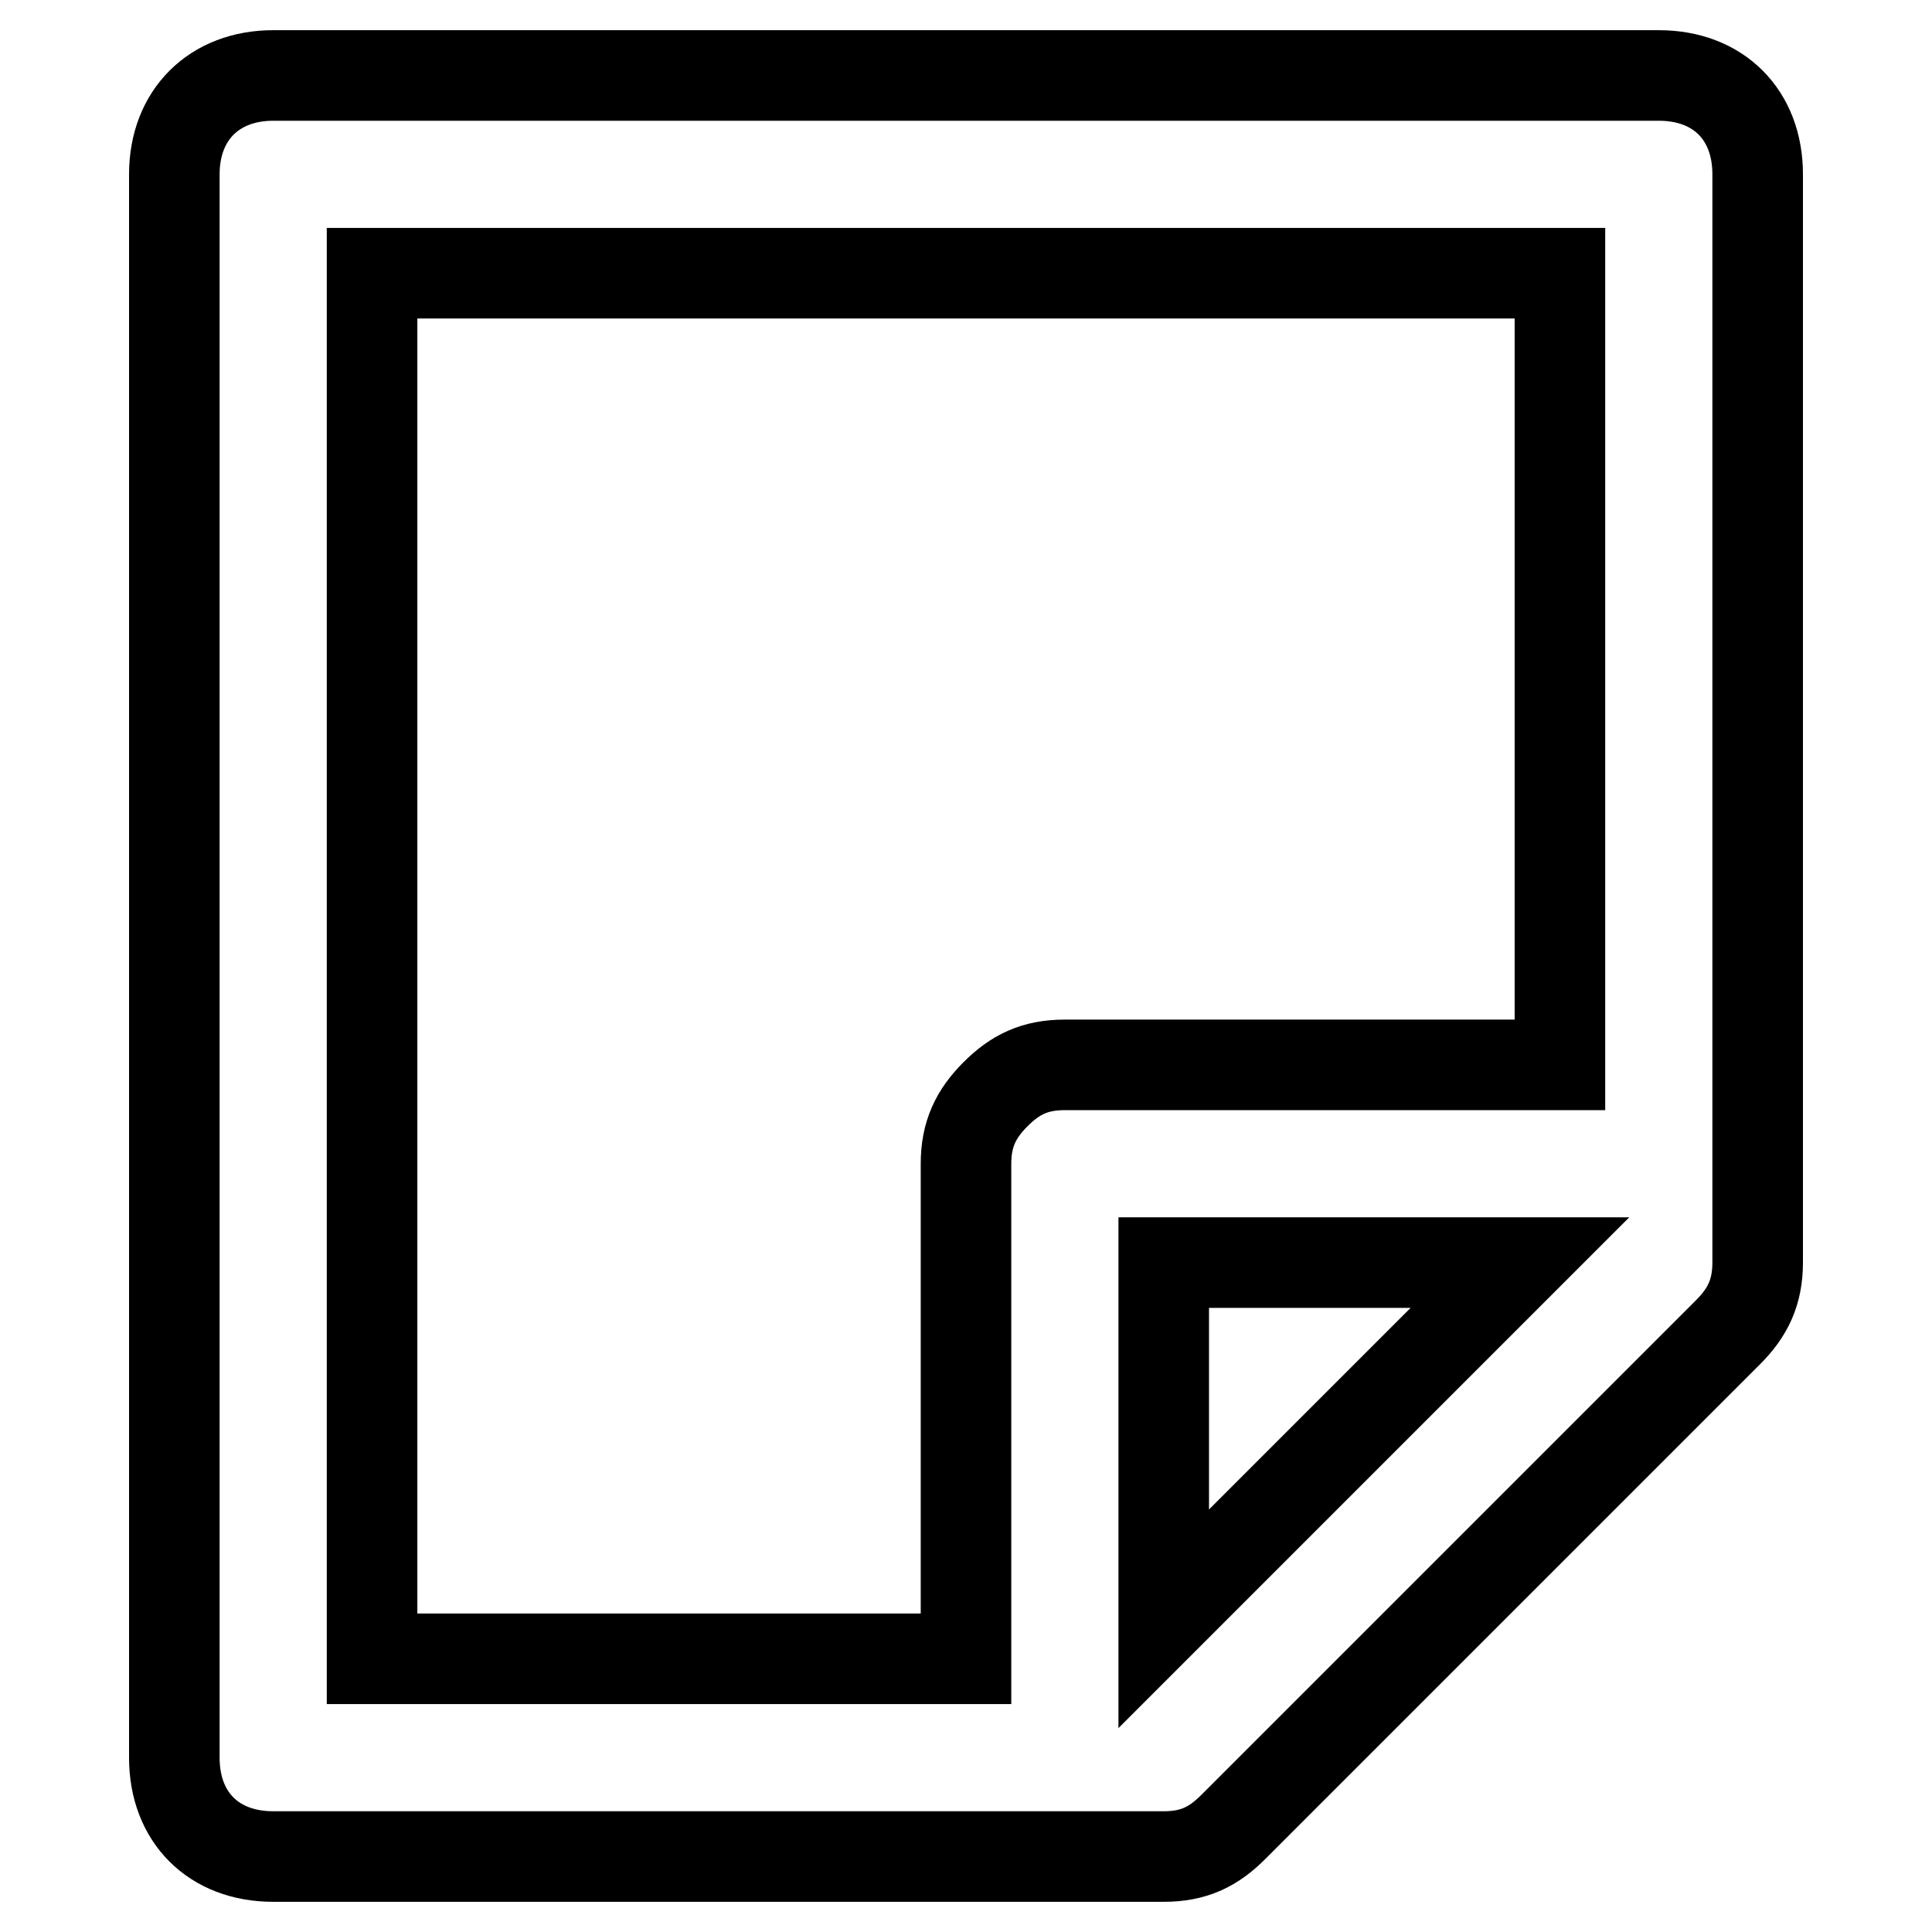
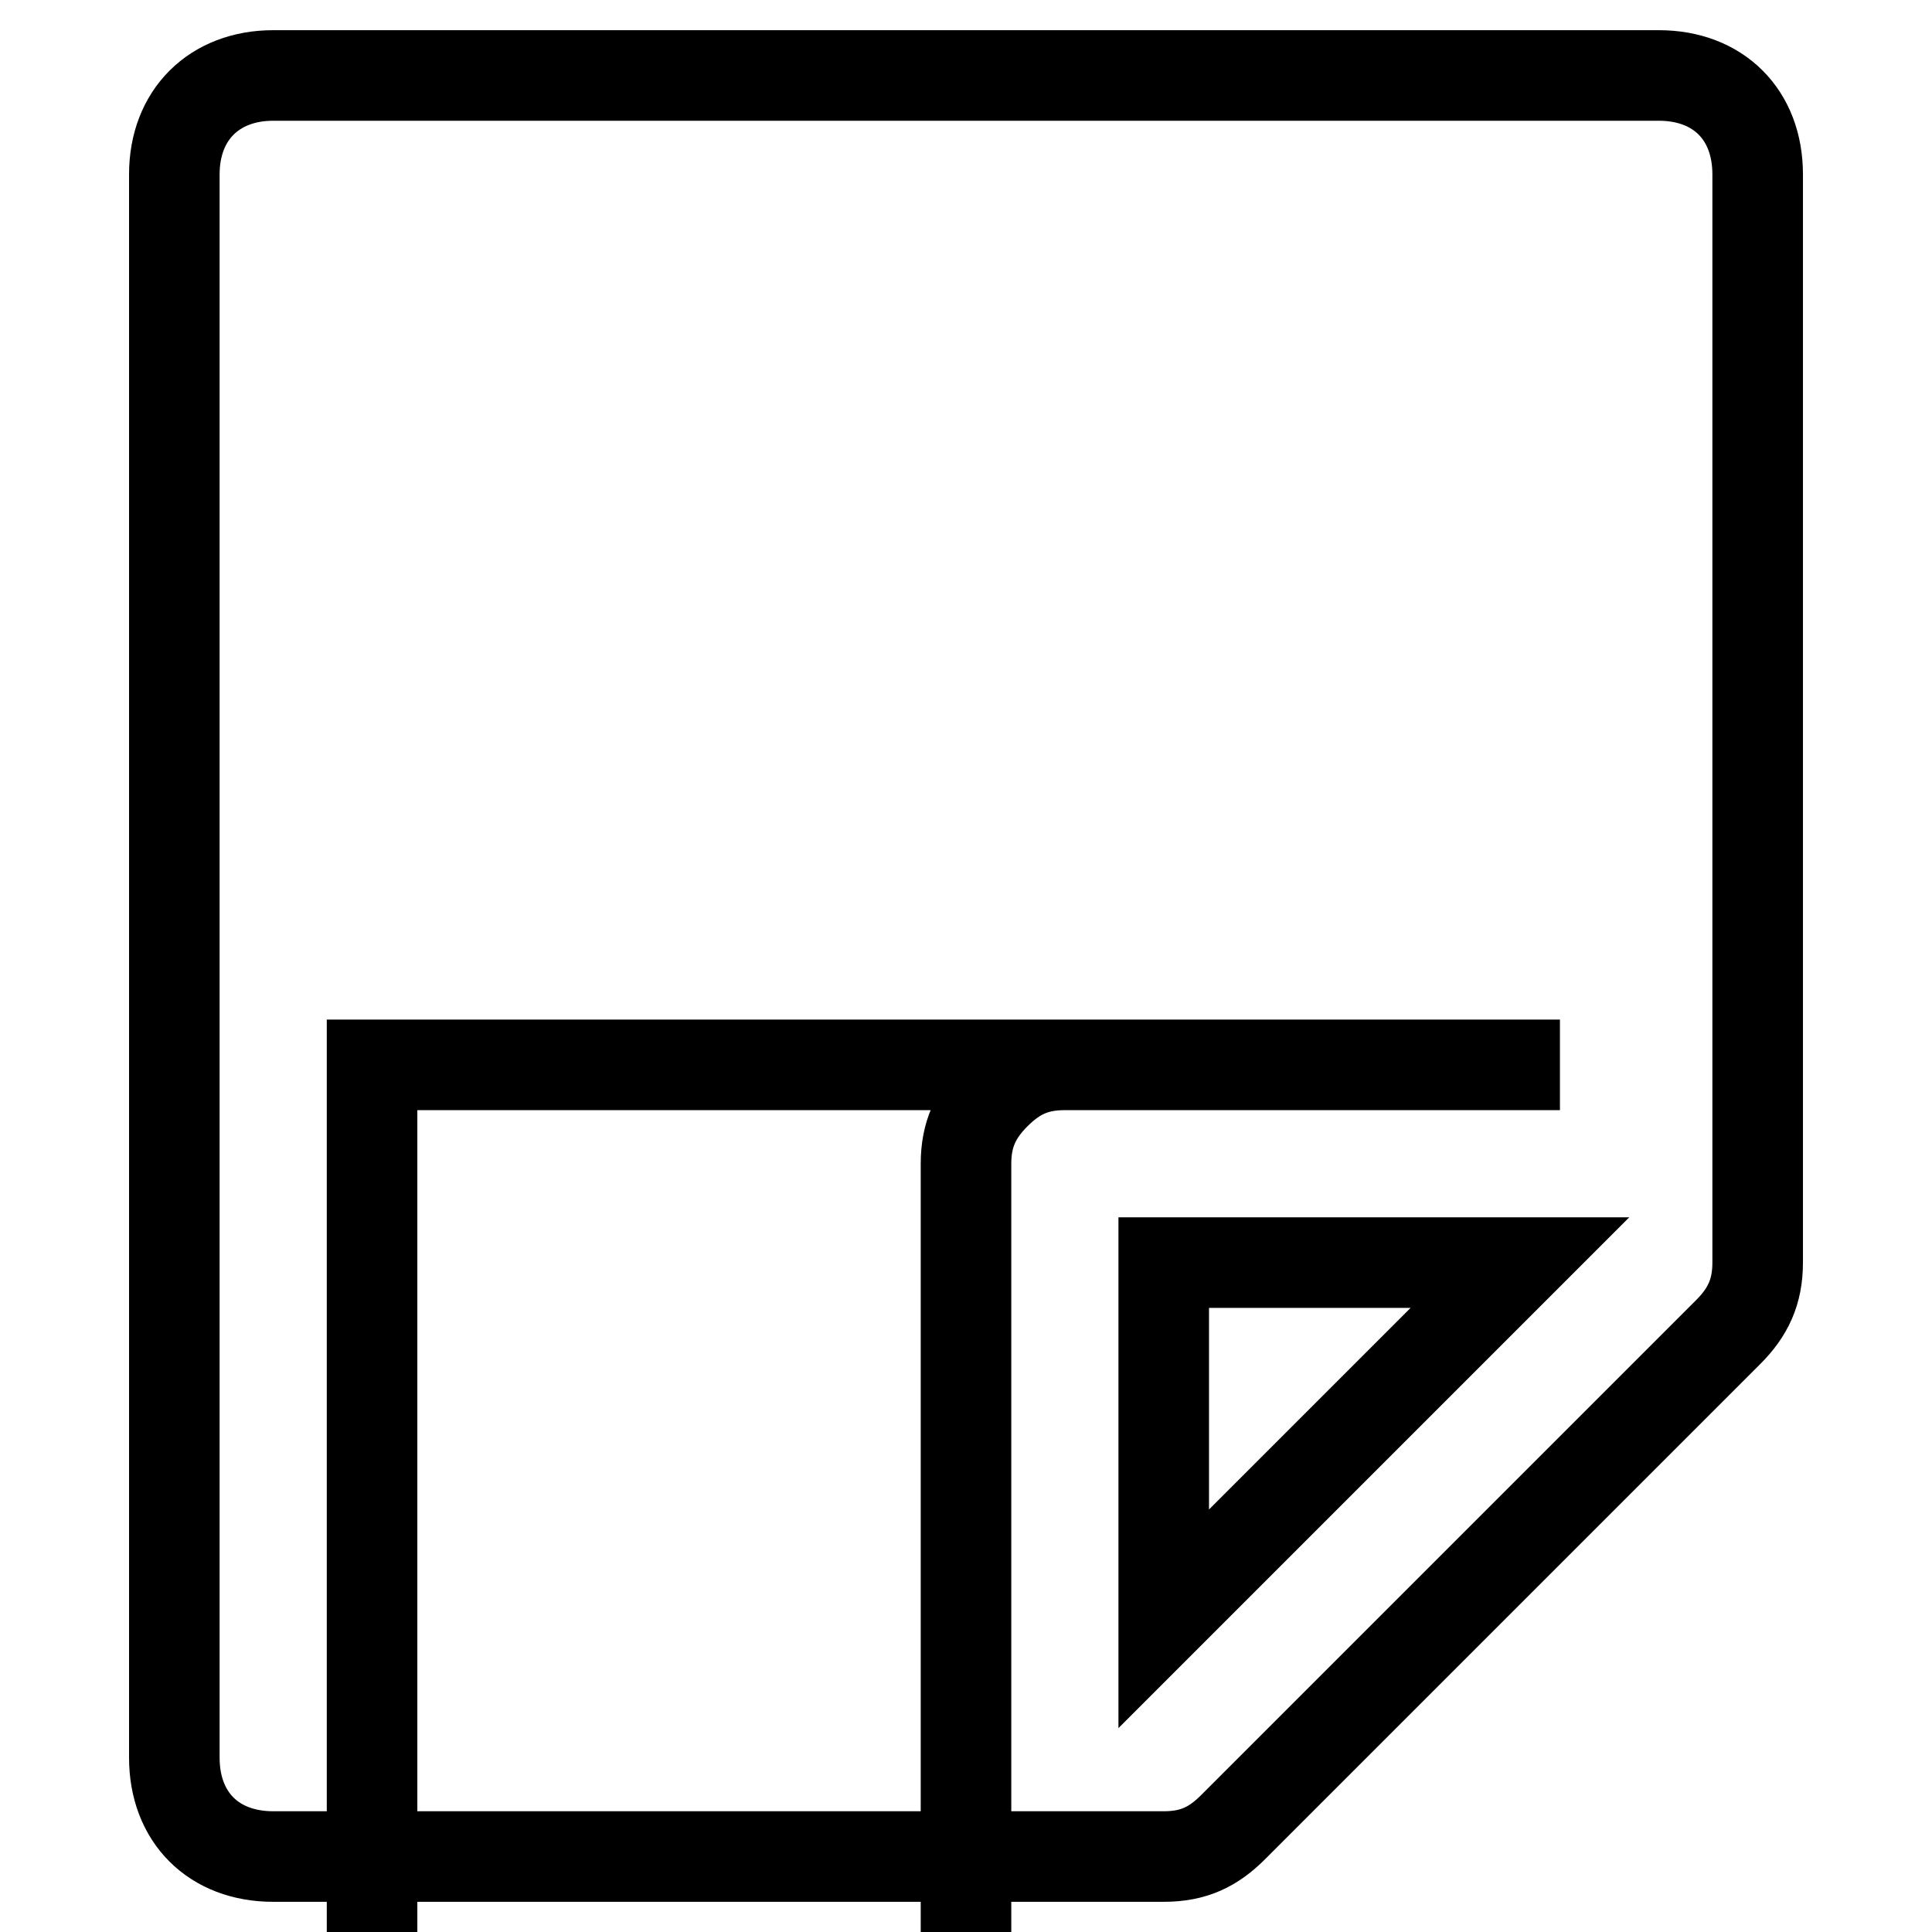
<svg xmlns="http://www.w3.org/2000/svg" version="1.1" x="0px" y="0px" viewBox="0 0 256 256" enable-background="new 0 0 256 256" xml:space="preserve">
  <g>
-     <path stroke-width="12" fill-opacity="0" stroke="#000000" d="M128,219.8v-65.6c0-3.9,1.3-6.6,3.9-9.2c2.6-2.6,5.2-3.9,9.2-3.9h65.6V36.2H49.3v183.6H128z M154.2,214.5 l47.2-47.2h-47.2V214.5z M36.2,10h183.6c7.9,0,13.1,5.2,13.1,13.1v144.2c0,3.9-1.3,6.6-3.9,9.2l-65.6,65.6 c-2.6,2.6-5.2,3.9-9.2,3.9h-118c-7.9,0-13.1-5.2-13.1-13.1V23.1C23.1,15.2,28.4,10,36.2,10z" />
+     <path stroke-width="12" fill-opacity="0" stroke="#000000" d="M128,219.8v-65.6c0-3.9,1.3-6.6,3.9-9.2c2.6-2.6,5.2-3.9,9.2-3.9h65.6H49.3v183.6H128z M154.2,214.5 l47.2-47.2h-47.2V214.5z M36.2,10h183.6c7.9,0,13.1,5.2,13.1,13.1v144.2c0,3.9-1.3,6.6-3.9,9.2l-65.6,65.6 c-2.6,2.6-5.2,3.9-9.2,3.9h-118c-7.9,0-13.1-5.2-13.1-13.1V23.1C23.1,15.2,28.4,10,36.2,10z" />
  </g>
</svg>